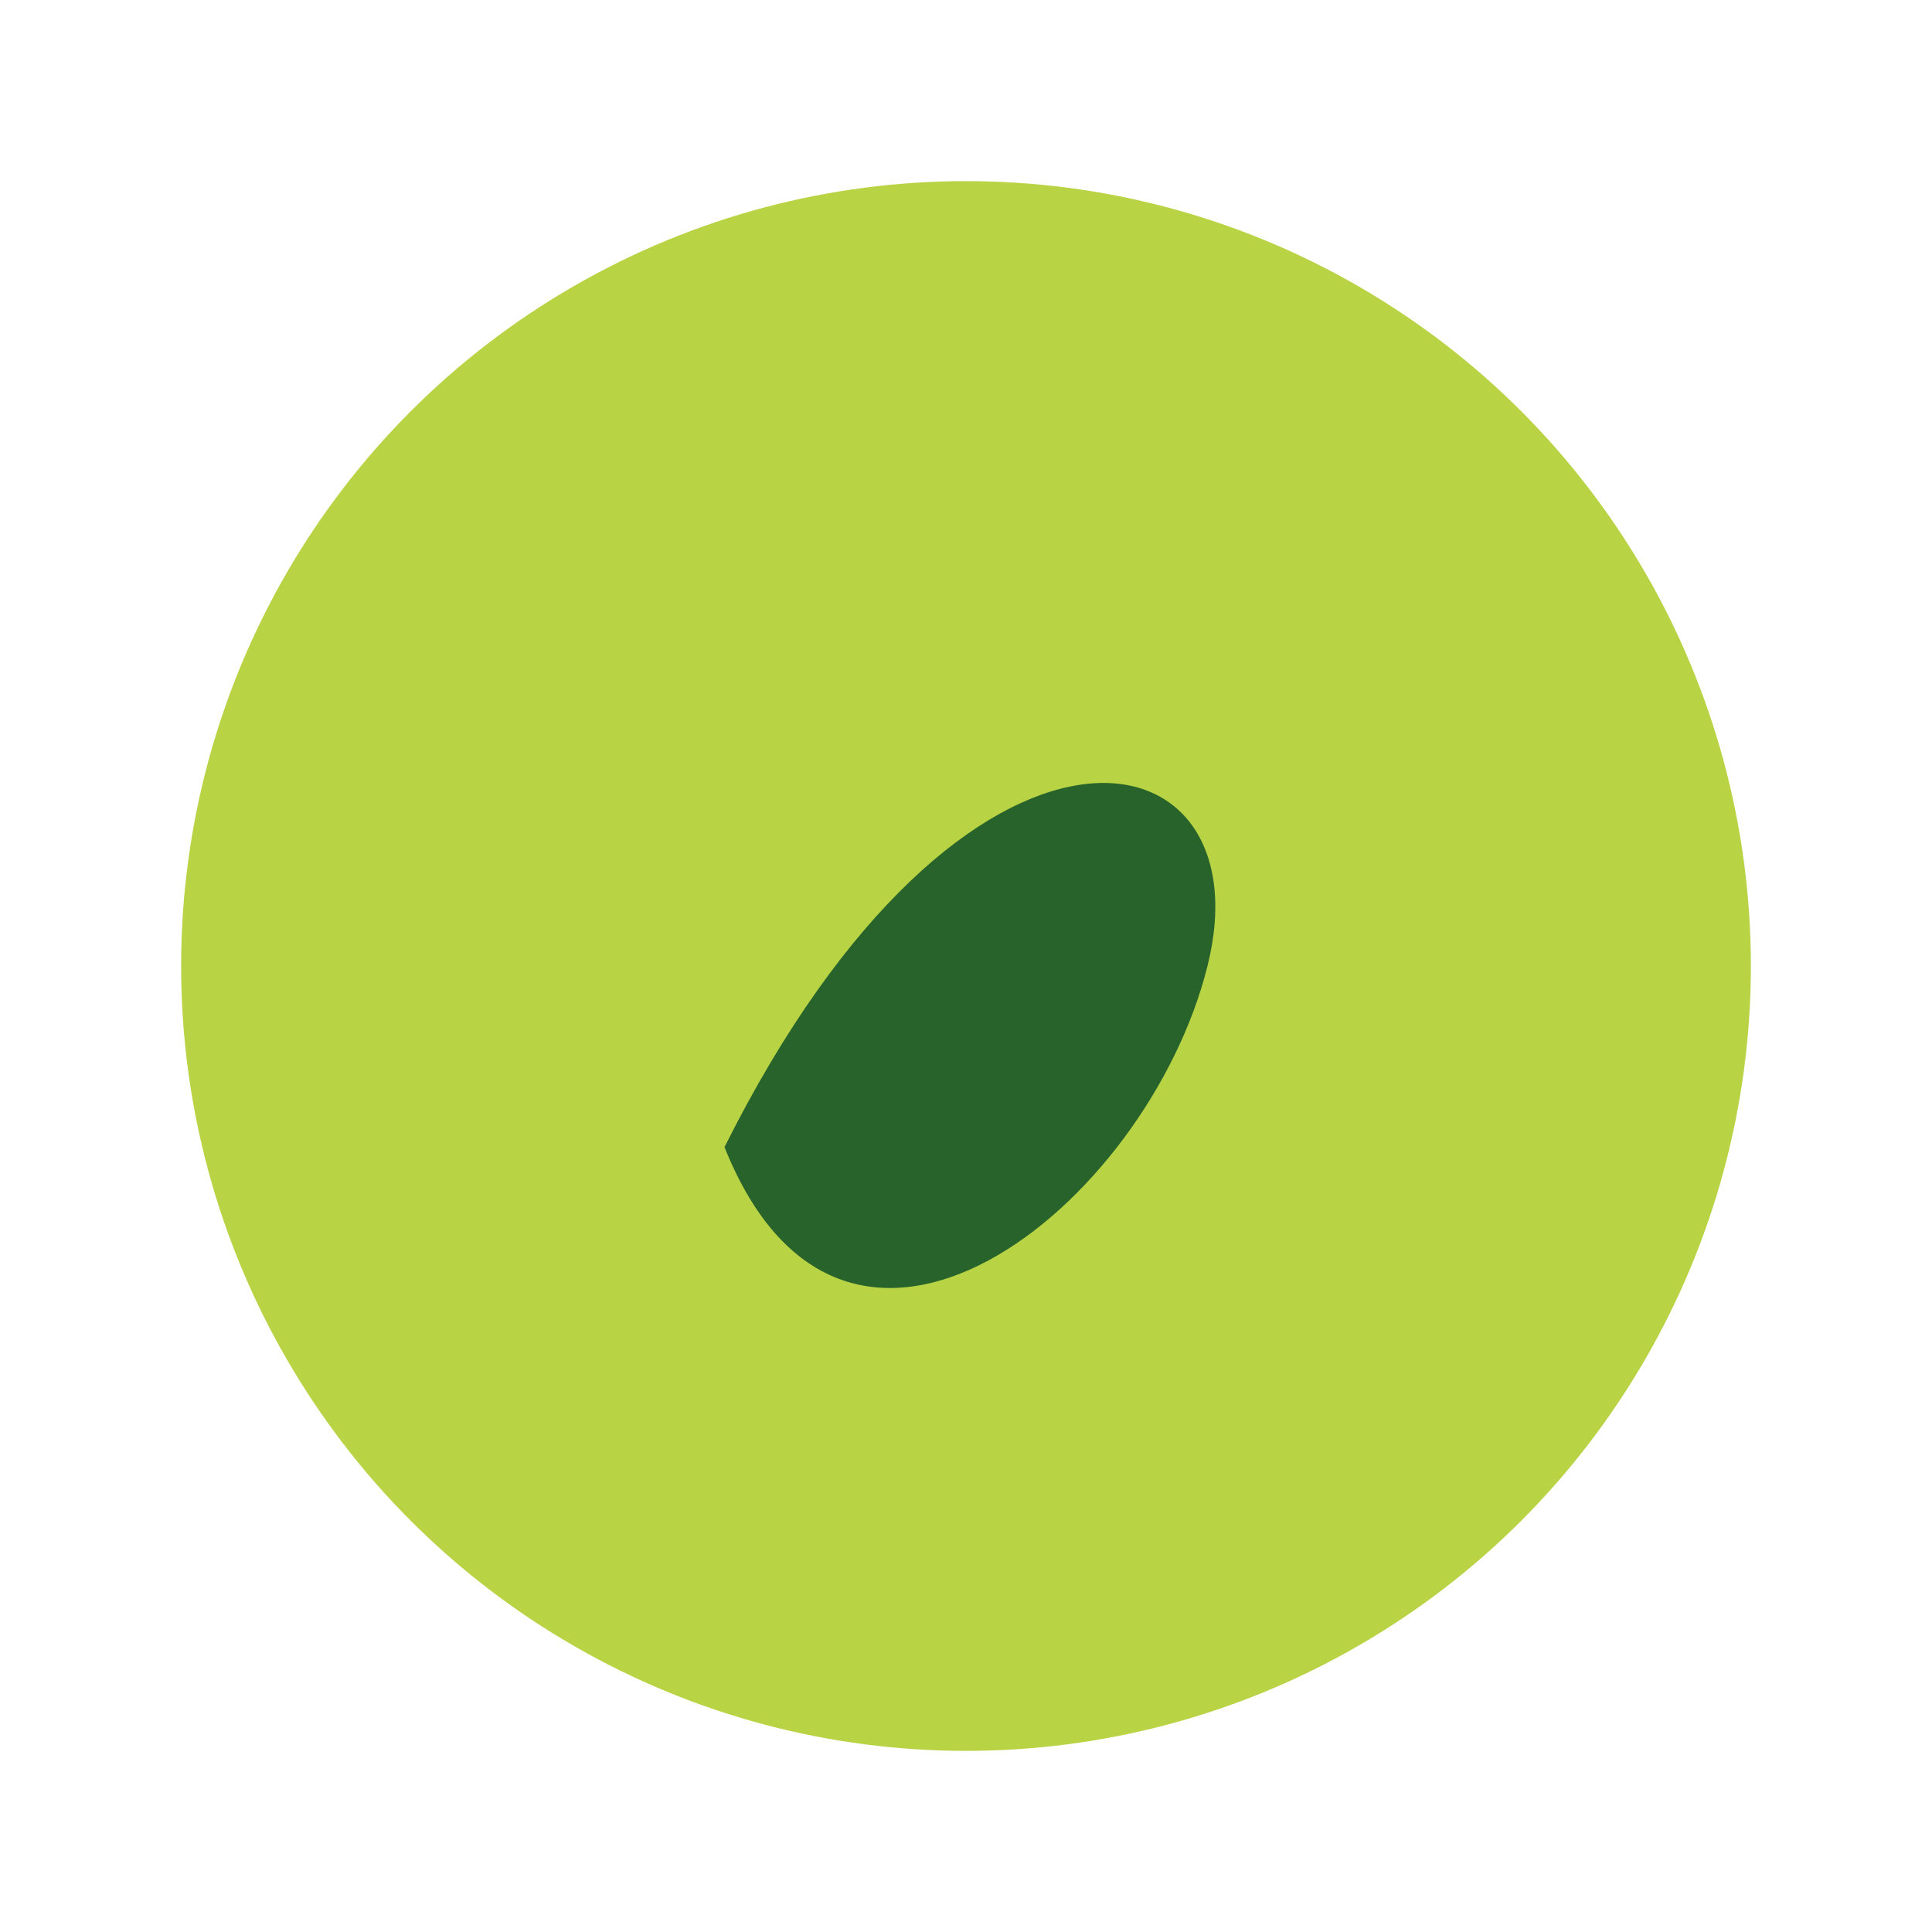
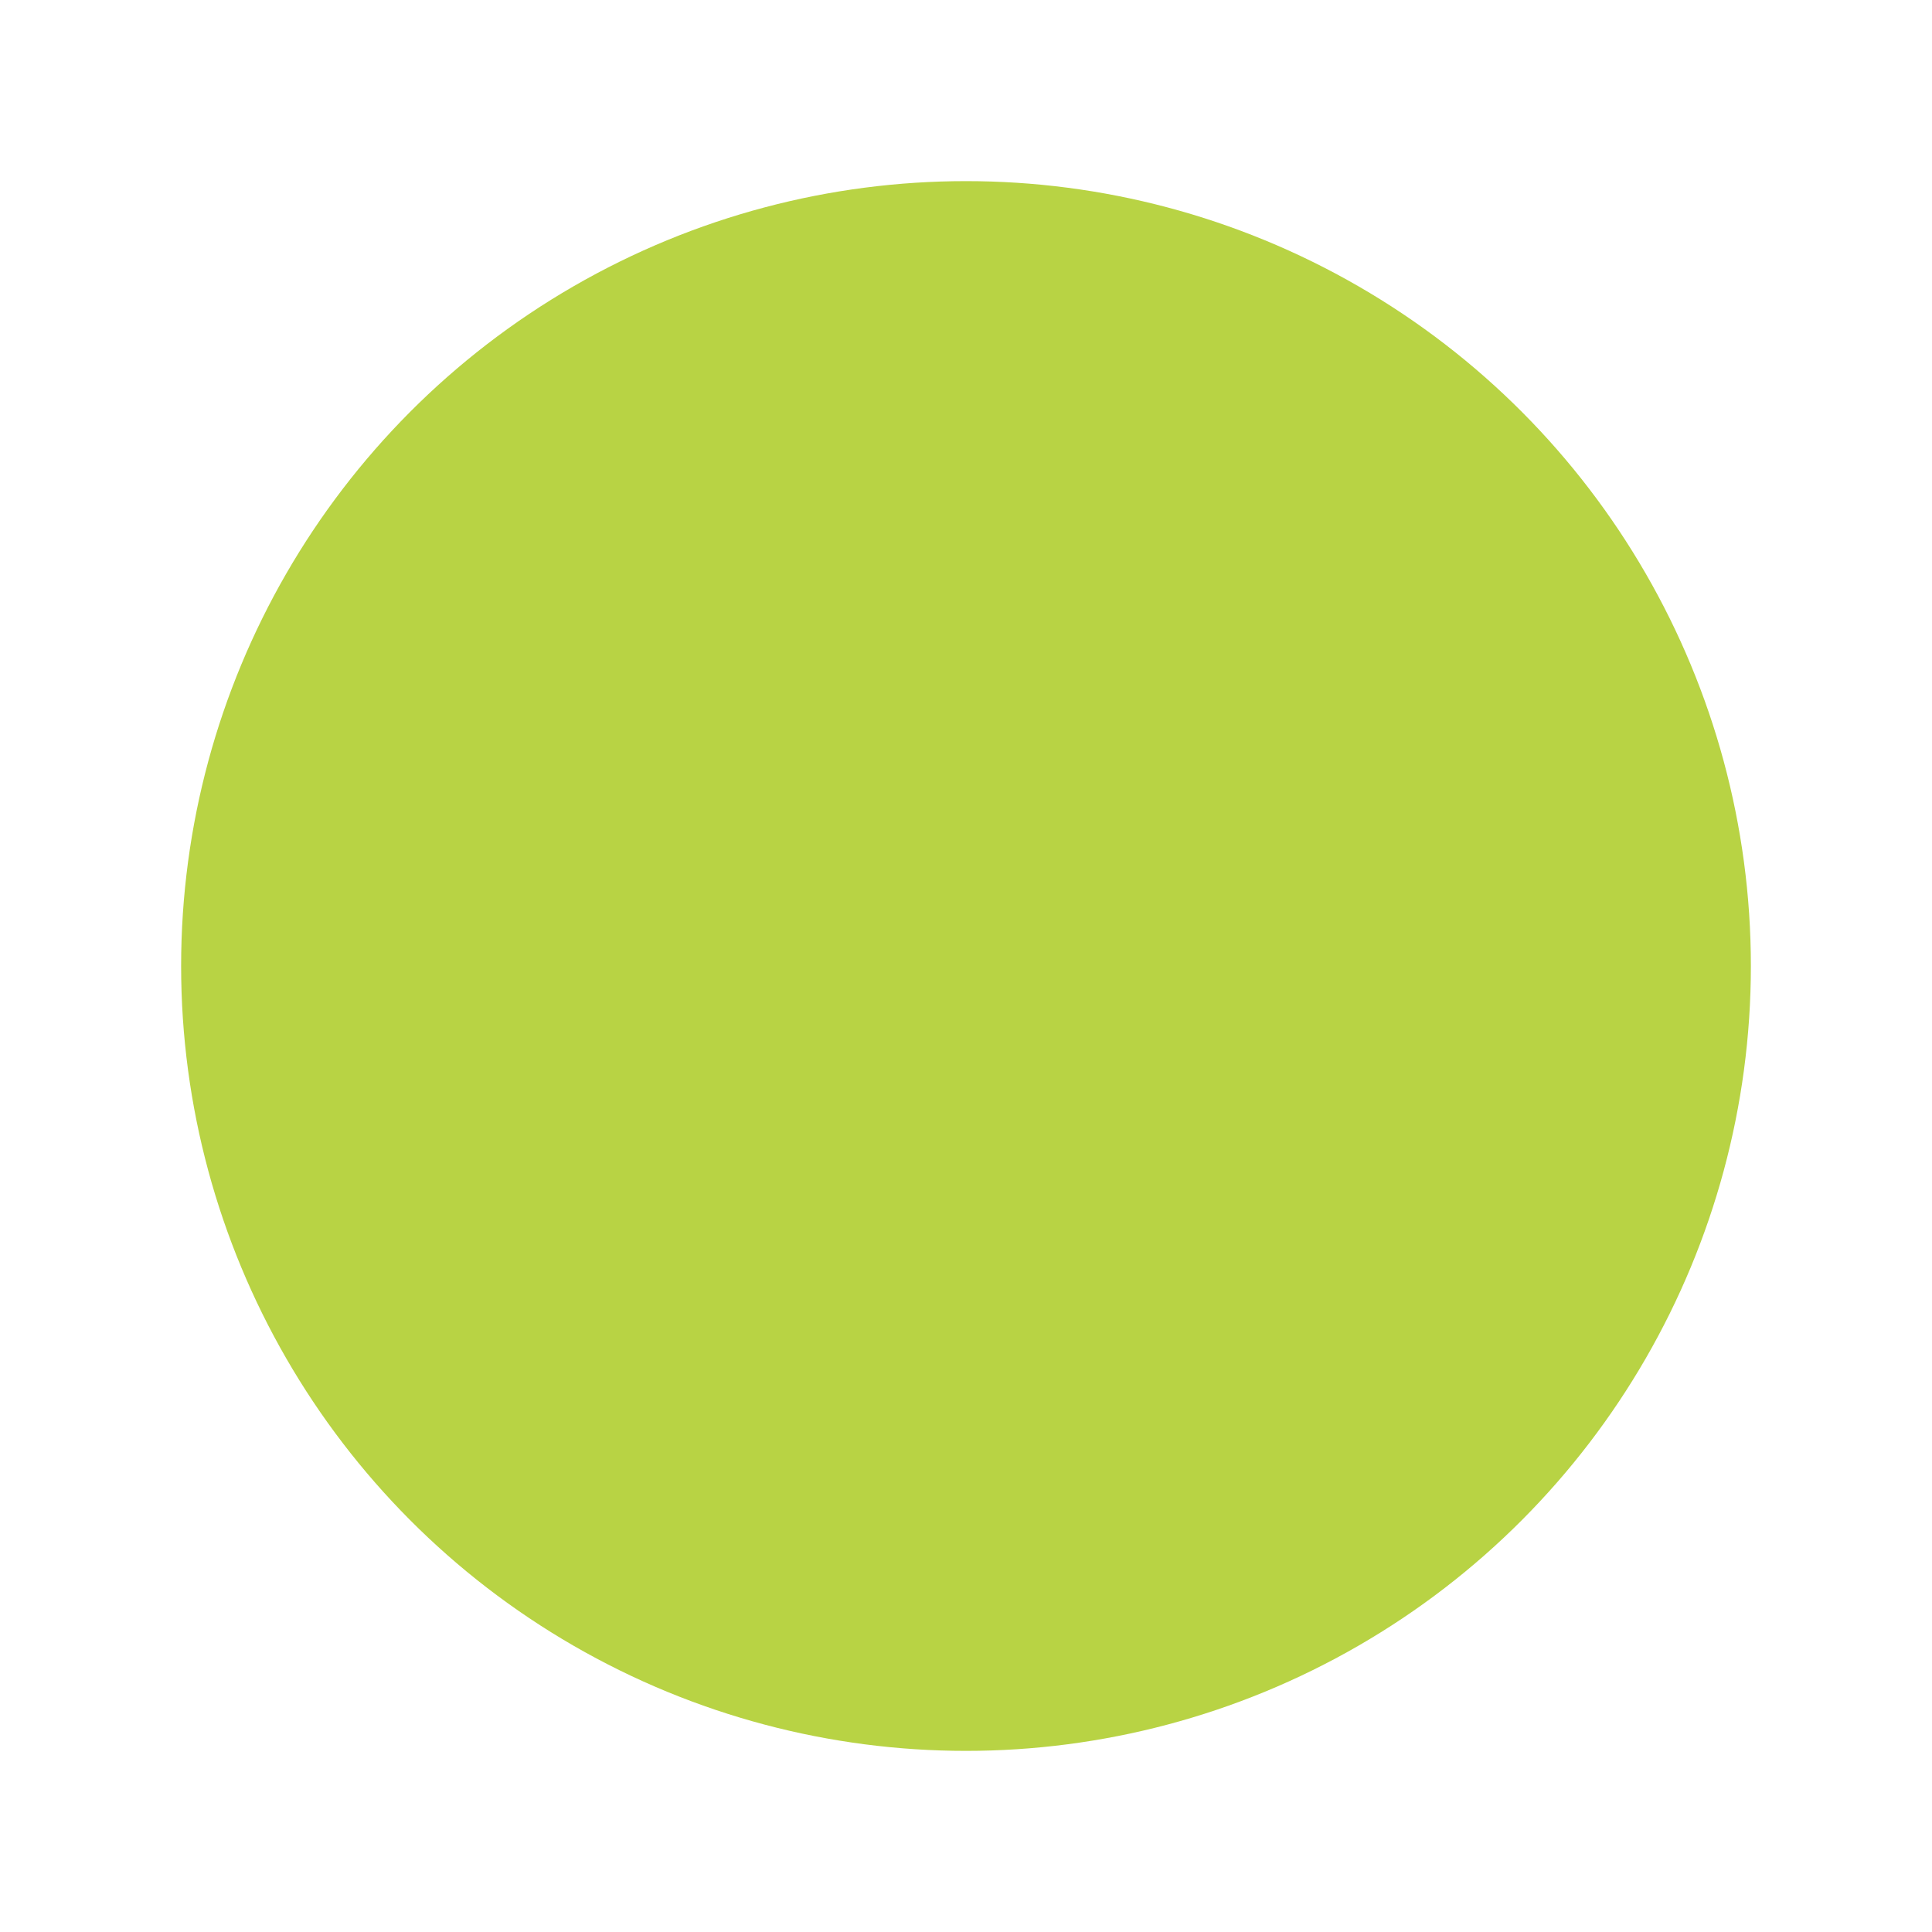
<svg xmlns="http://www.w3.org/2000/svg" width="32" height="32" viewBox="0 0 32 32">
  <circle cx="16" cy="16" r="13" fill="#B8D344" />
-   <path d="M12 19c4-8 9-7 8-3-1 4-6 8-8 3z" fill="#27632A" />
</svg>